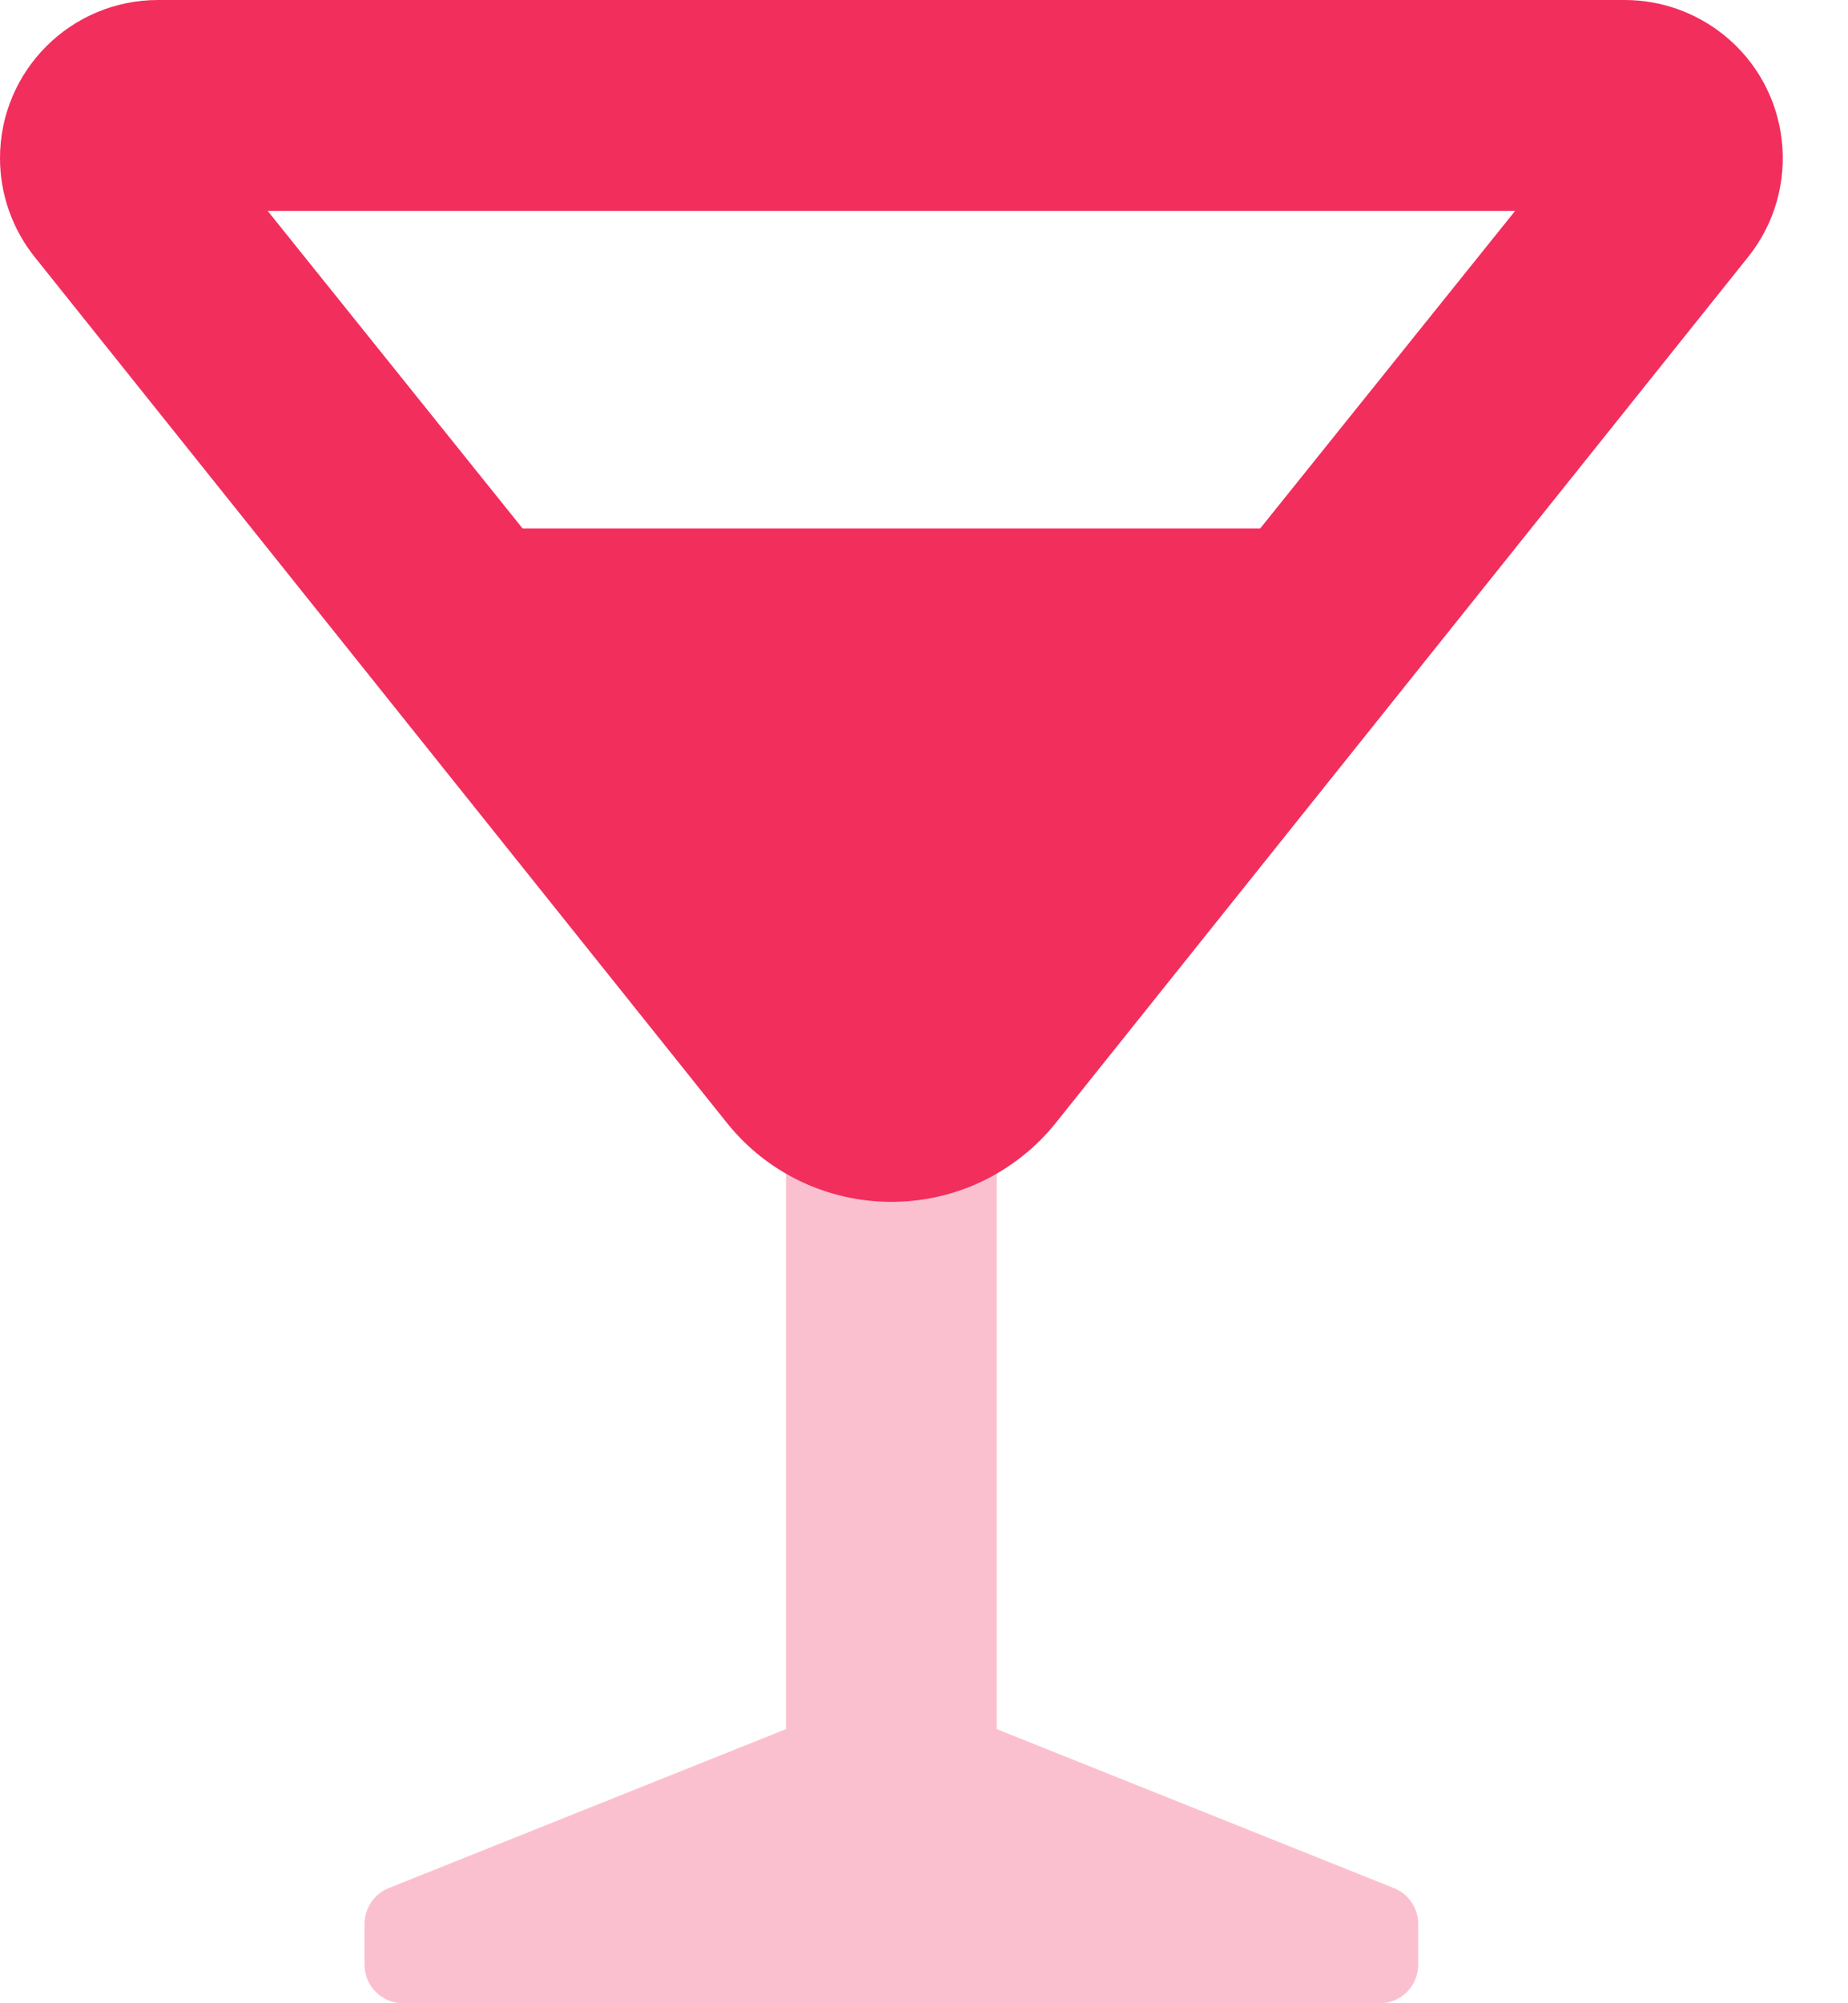
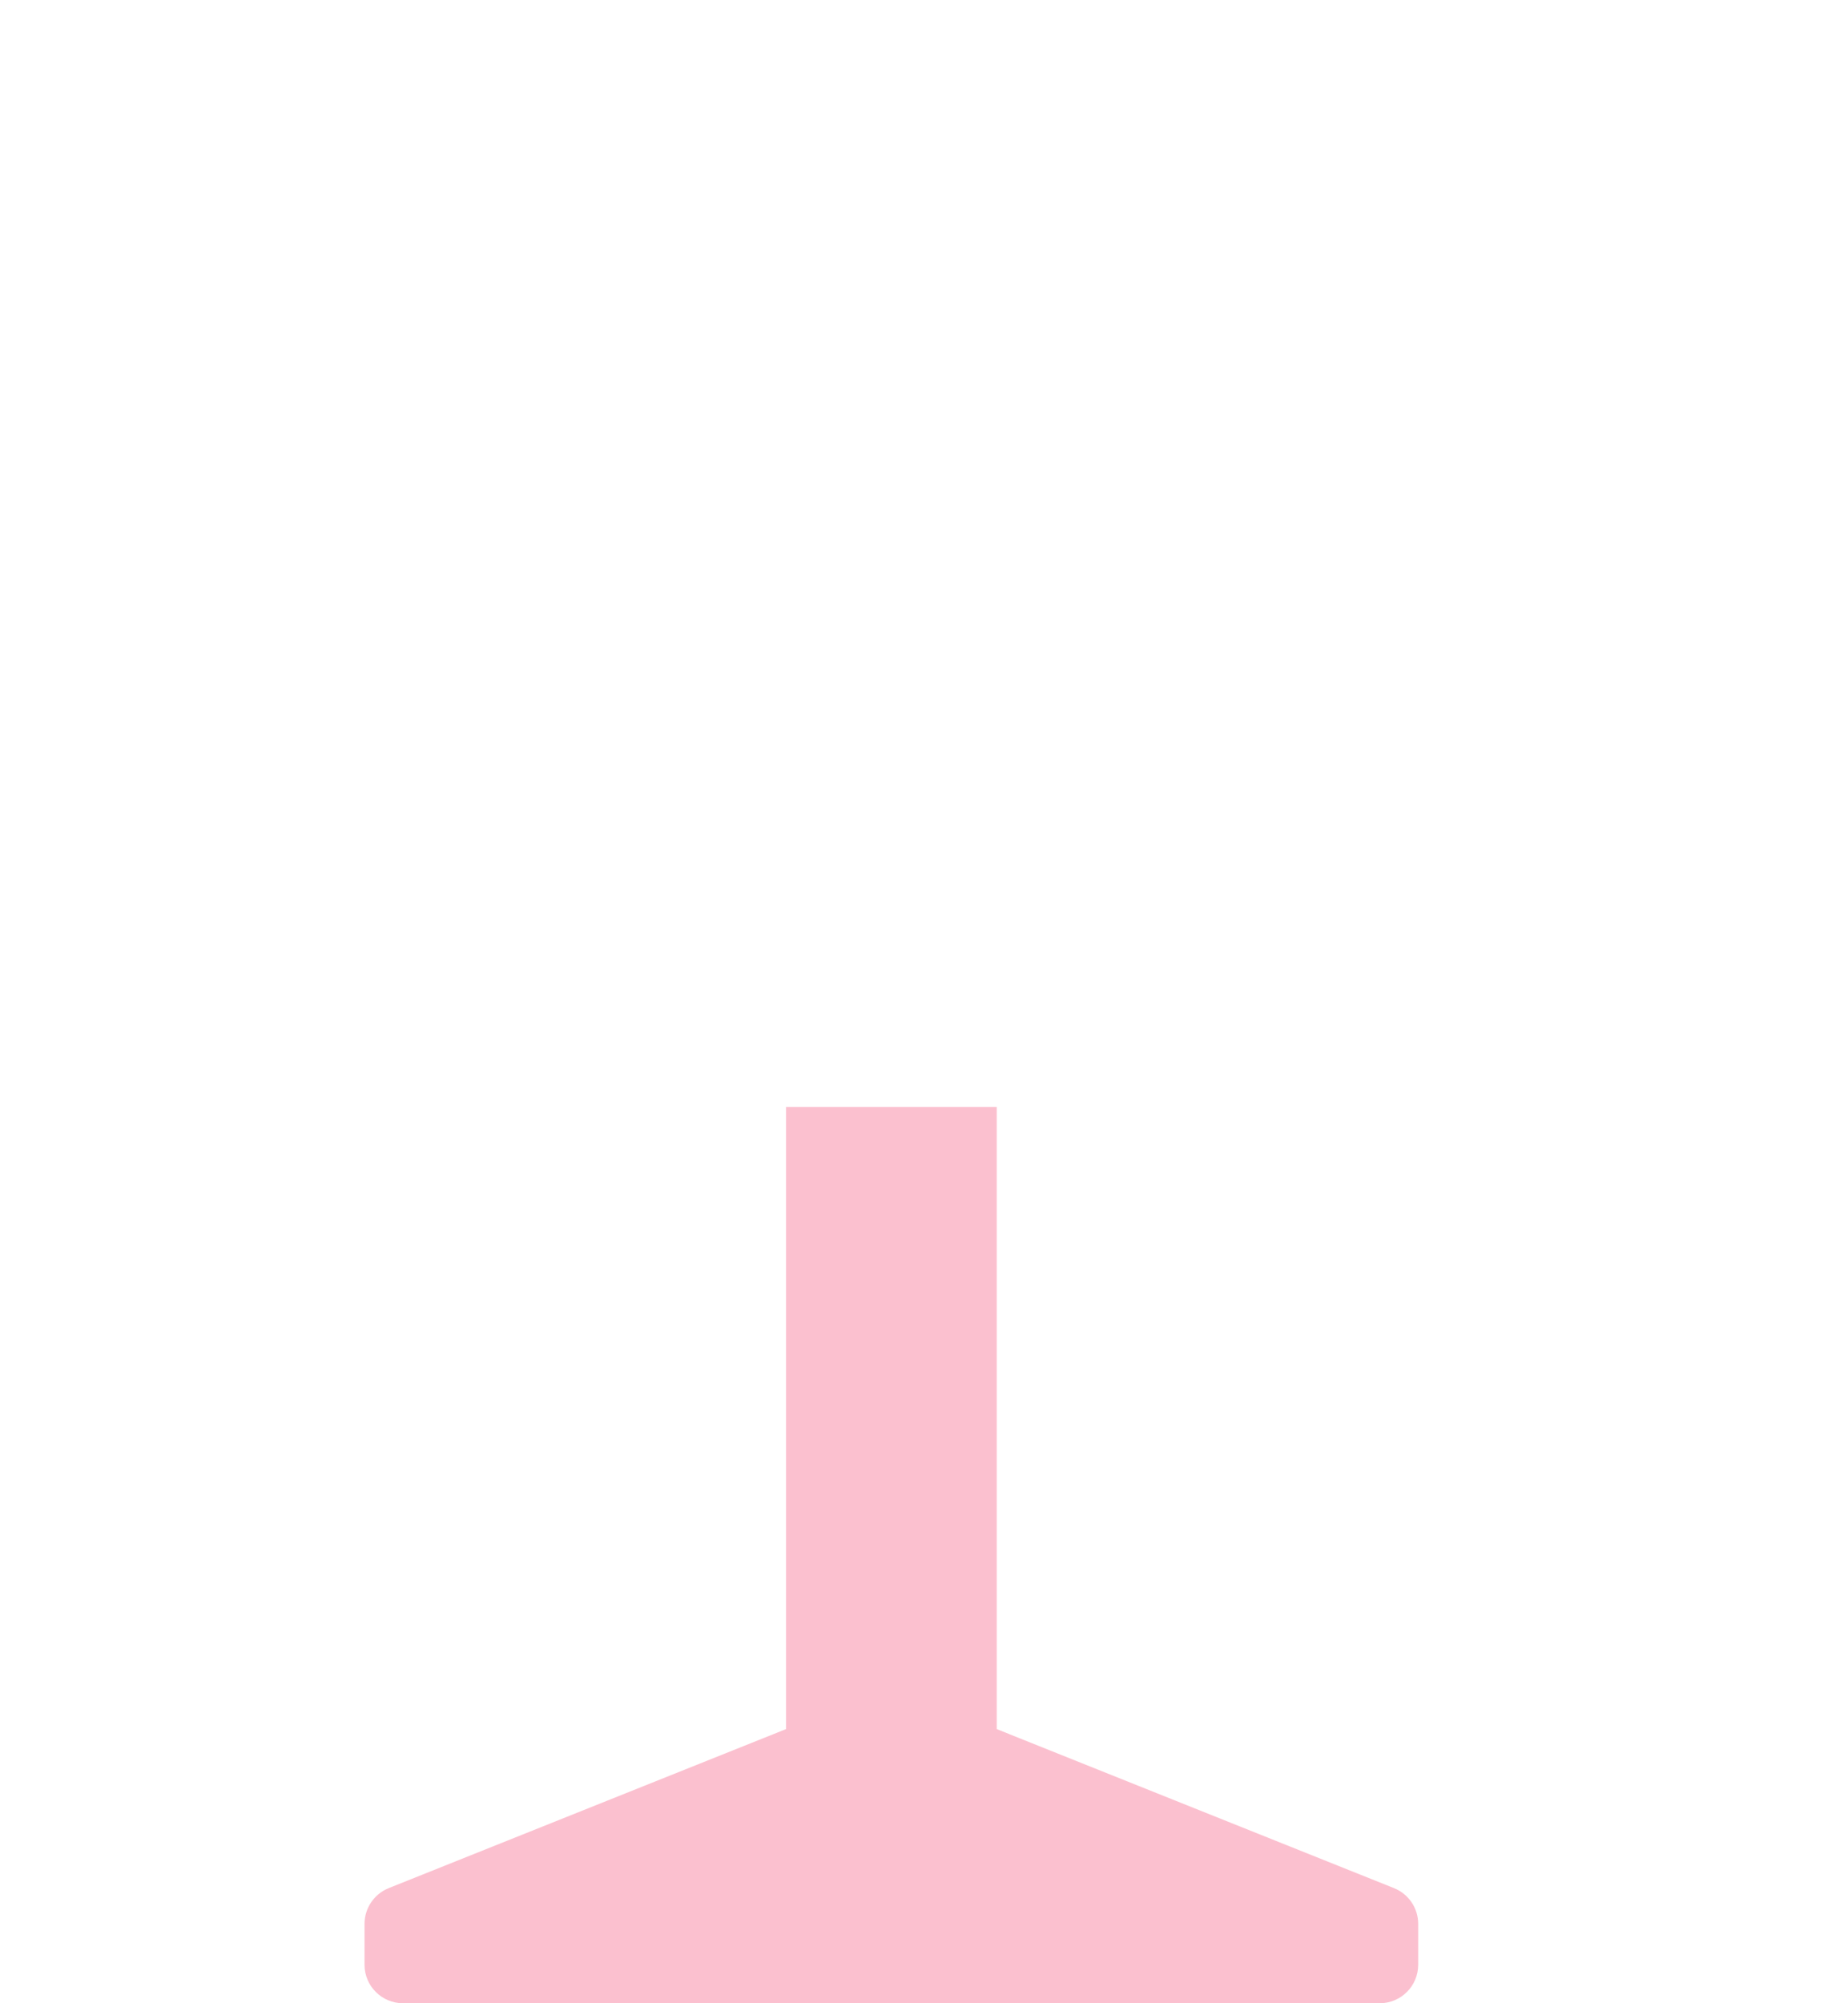
<svg xmlns="http://www.w3.org/2000/svg" width="24" height="26" viewBox="0 0 24 26" fill="none">
  <path opacity="0.3" fill-rule="evenodd" clip-rule="evenodd" d="M12.945 14.368H10.208V22.442L5.048 24.506C4.859 24.582 4.734 24.766 4.734 24.97V25.5C4.734 25.776 4.958 26 5.234 26H17.918C18.195 26 18.418 25.776 18.418 25.5V24.97C18.418 24.766 18.294 24.582 18.104 24.506L12.945 22.442V14.368Z" fill="#F22E5D" />
-   <path fill-rule="evenodd" clip-rule="evenodd" d="M9.439 14.572C10.383 15.752 12.106 15.943 13.286 14.999C13.444 14.873 13.587 14.73 13.713 14.572L22.703 3.335C23.411 2.45 23.268 1.158 22.383 0.45C22.018 0.159 21.566 0 21.1 0H2.053C0.919 0 0 0.919 0 2.053C0 2.519 0.159 2.971 0.45 3.335L9.439 14.572ZM6.787 6.859L3.476 2.737H19.677L16.366 6.859H6.787Z" fill="#F22E5D" />
</svg>